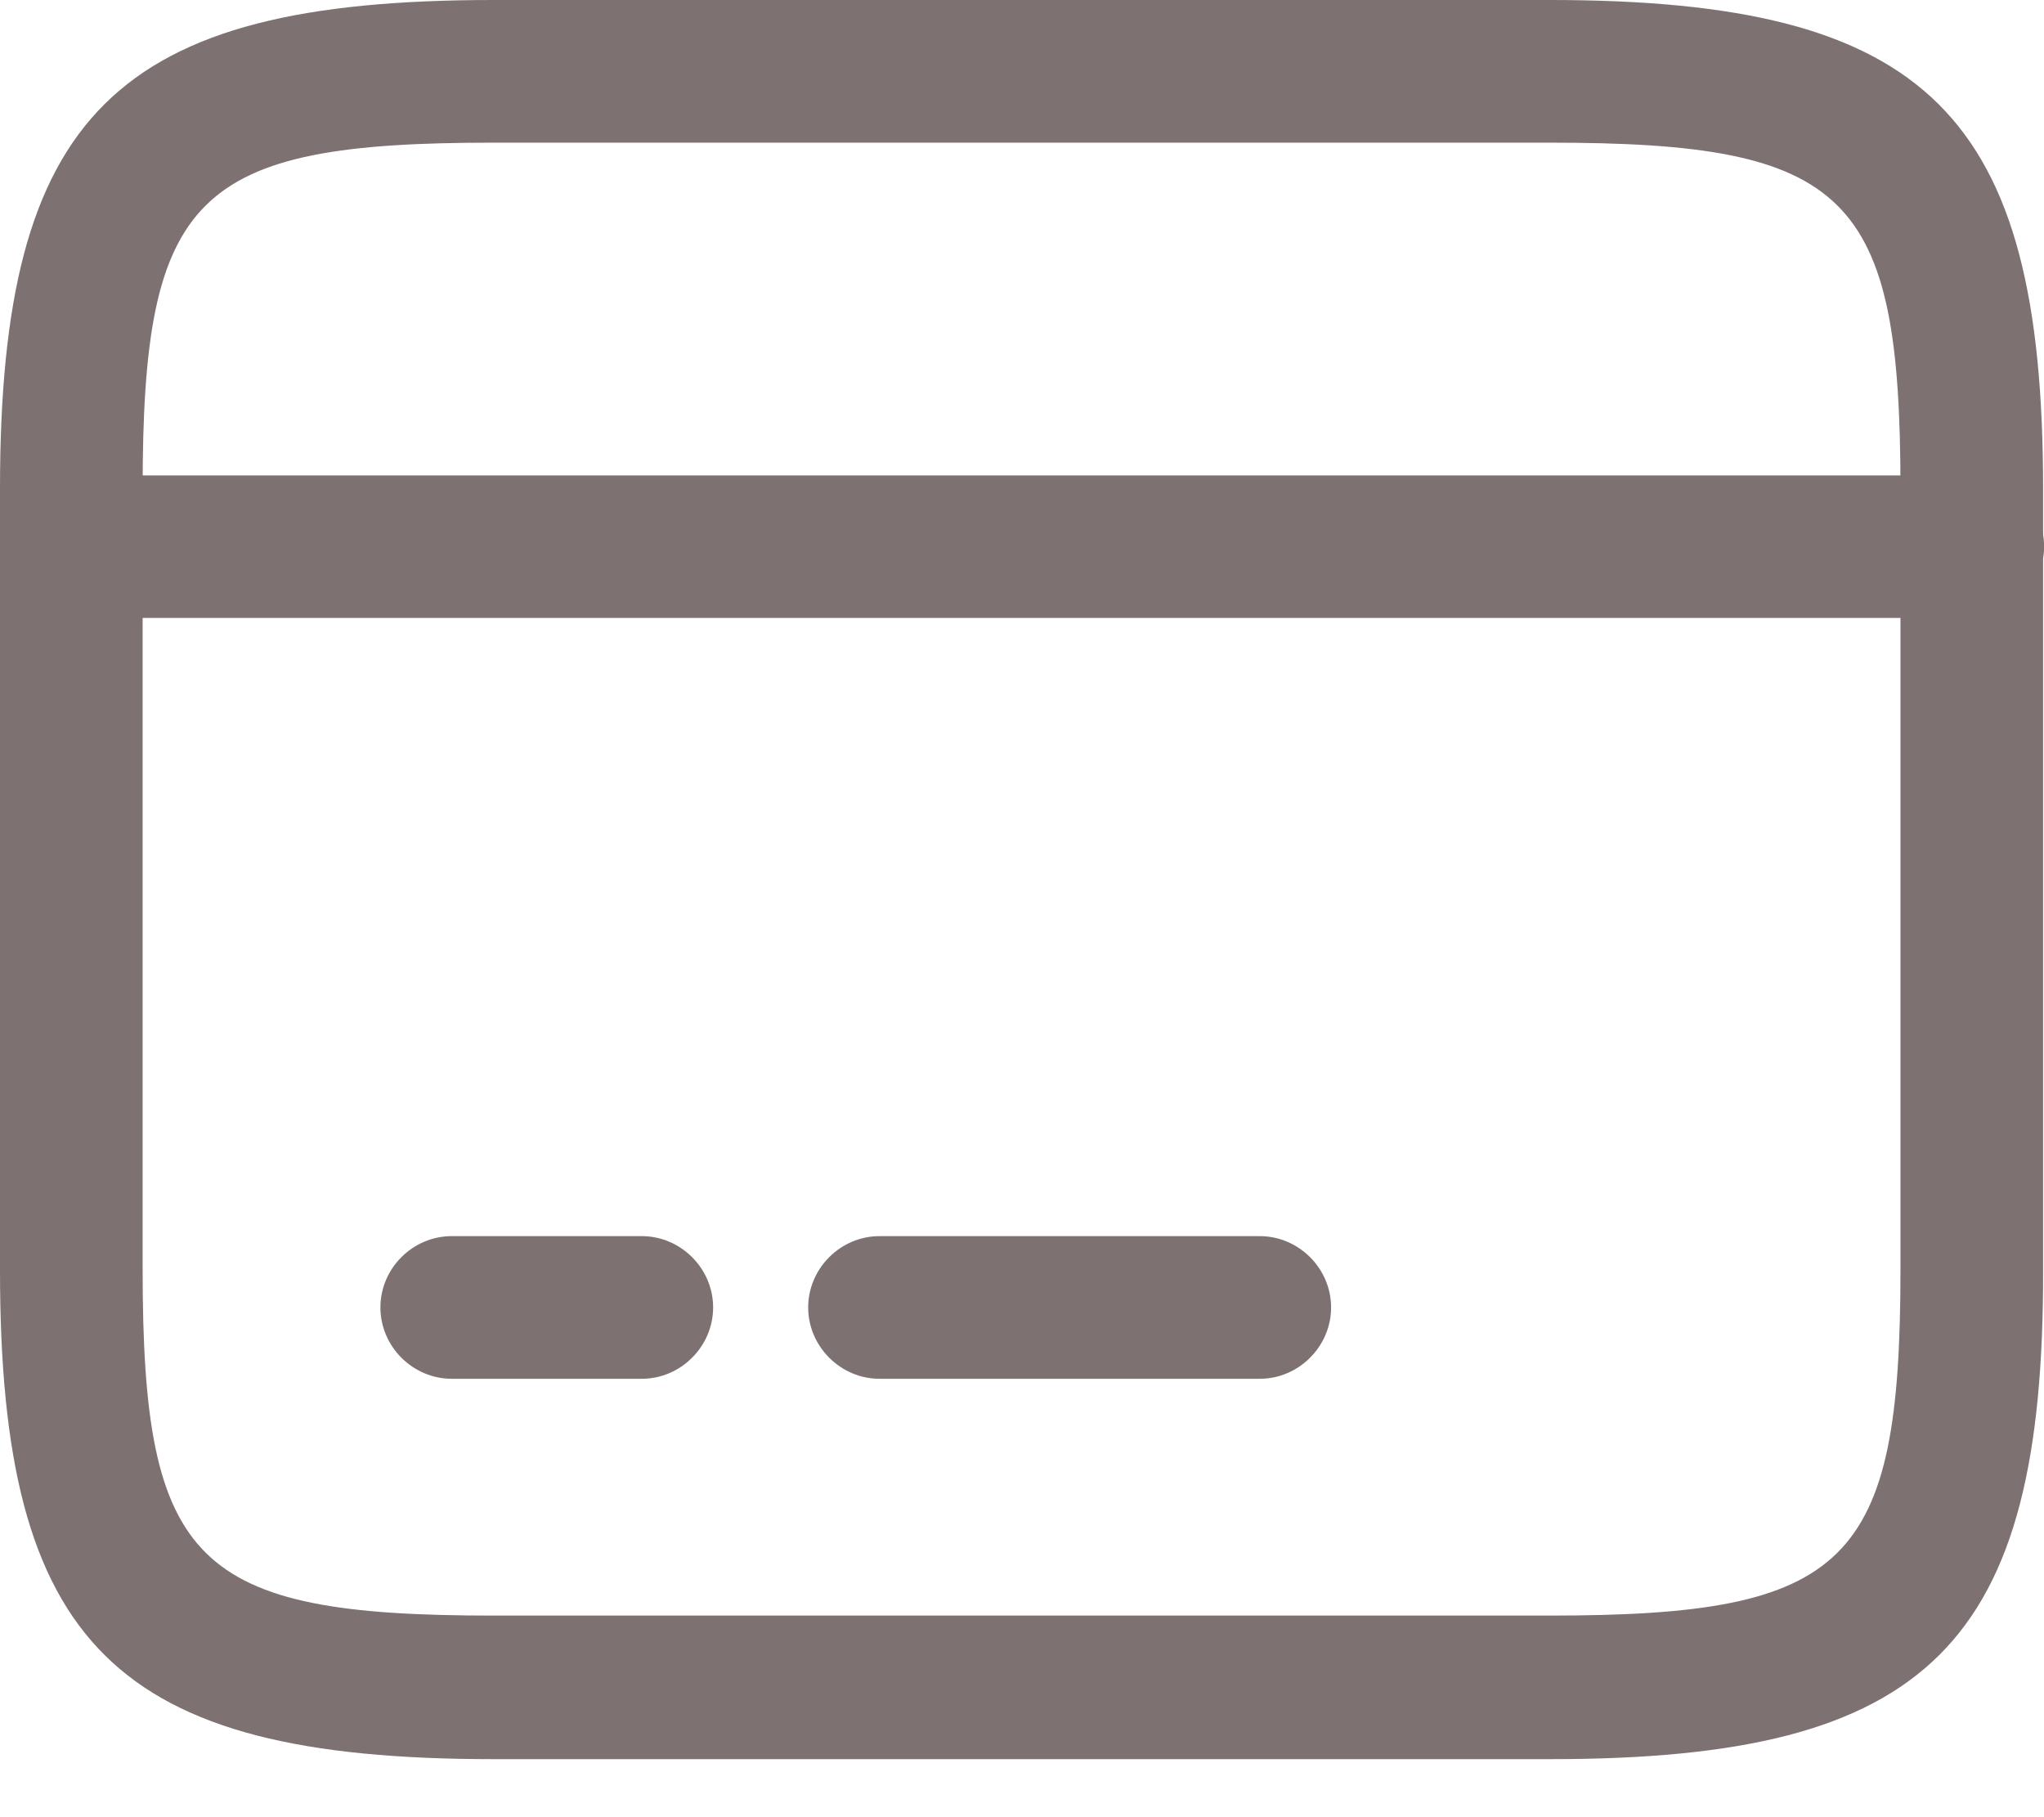
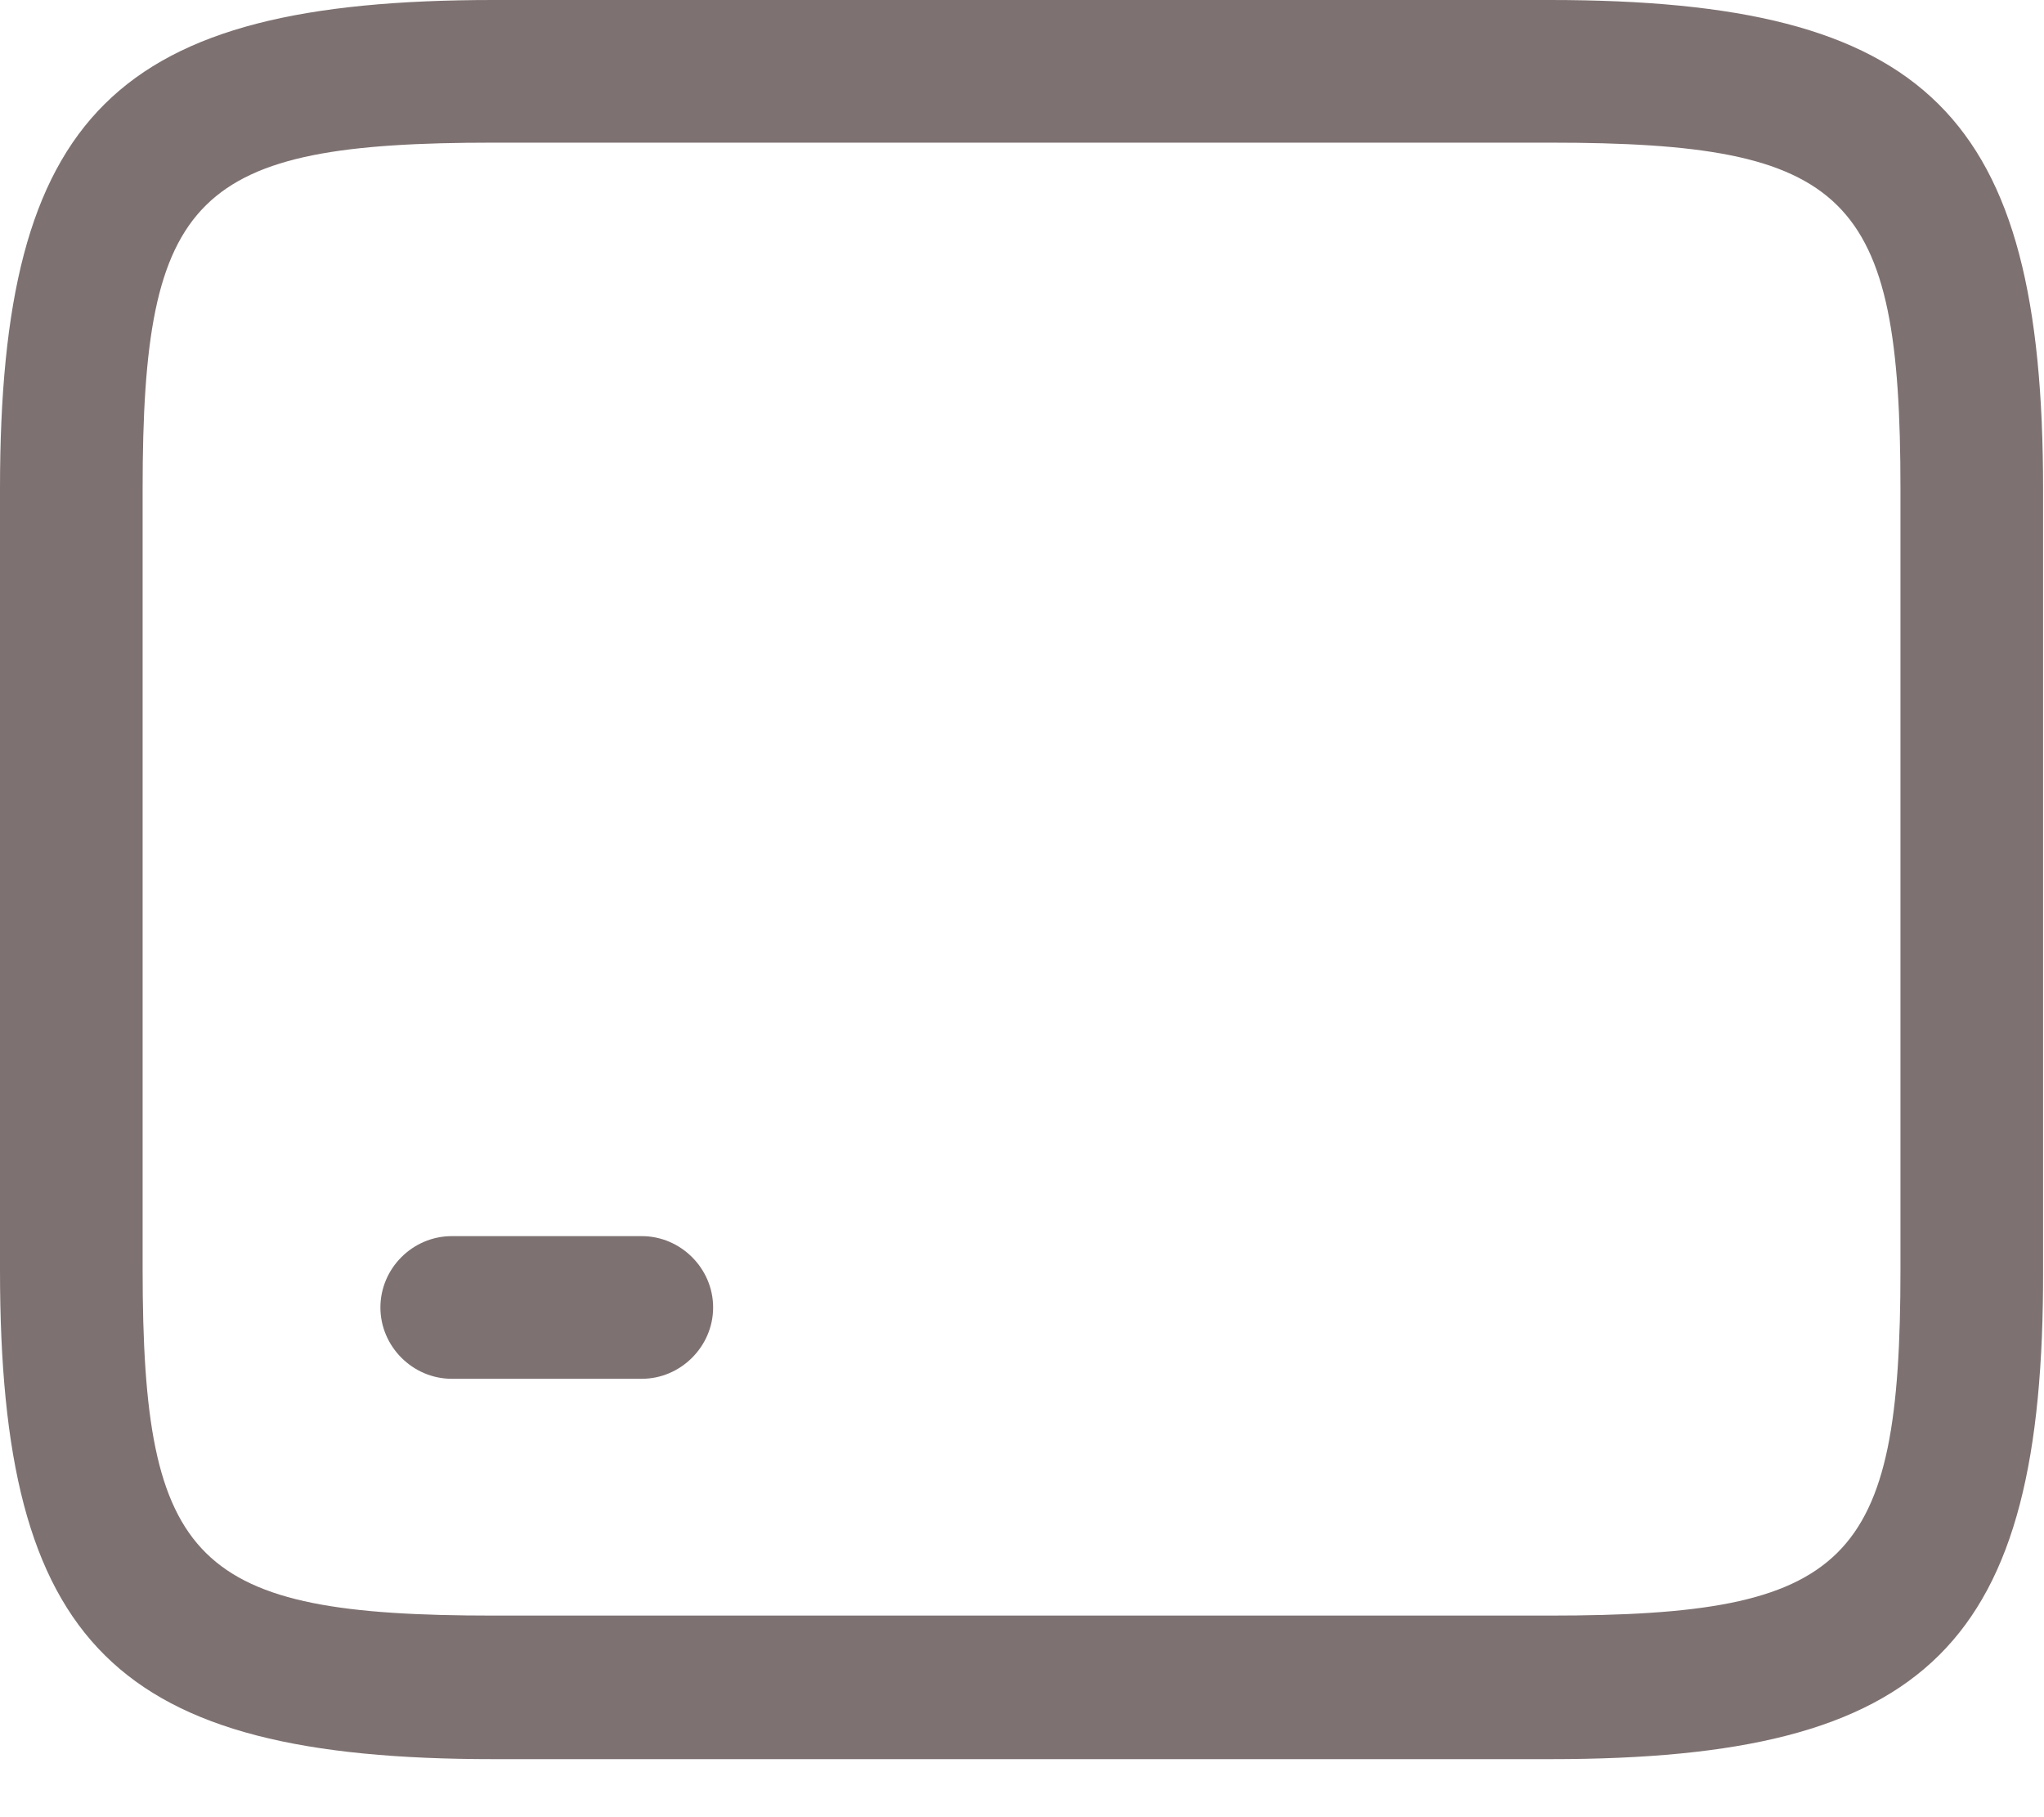
<svg xmlns="http://www.w3.org/2000/svg" width="18" height="16" viewBox="0 0 18 16" fill="none">
-   <path d="M17.373 5.441H0.628C0.285 5.441 0 5.157 0 4.813C0 4.47 0.285 4.186 0.628 4.186H17.373C17.716 4.186 18.001 4.47 18.001 4.813C18.001 5.157 17.716 5.441 17.373 5.441Z" fill="#7E7171" />
  <path d="M5.652 12.14H3.978C3.634 12.14 3.35 11.855 3.35 11.512C3.35 11.168 3.634 10.884 3.978 10.884H5.652C5.995 10.884 6.28 11.168 6.28 11.512C6.28 11.855 5.995 12.14 5.652 12.14Z" fill="#7E7171" />
-   <path d="M11.094 12.14H7.745C7.402 12.14 7.117 11.855 7.117 11.512C7.117 11.168 7.402 10.884 7.745 10.884H11.094C11.437 10.884 11.722 11.168 11.722 11.512C11.722 11.855 11.437 12.14 11.094 12.14Z" fill="#7E7171" />
  <path d="M13.655 15.489H4.345C1.013 15.489 0 14.484 0 11.185V4.303C0 1.005 1.013 0 4.345 0H13.647C16.979 0 17.992 1.005 17.992 4.303V11.177C18.001 14.484 16.988 15.489 13.655 15.489ZM4.345 1.256C1.716 1.256 1.256 1.708 1.256 4.303V11.177C1.256 13.773 1.716 14.225 4.345 14.225H13.647C16.276 14.225 16.736 13.773 16.736 11.177V4.303C16.736 1.708 16.276 1.256 13.647 1.256H4.345Z" fill="#7E7171" />
</svg>